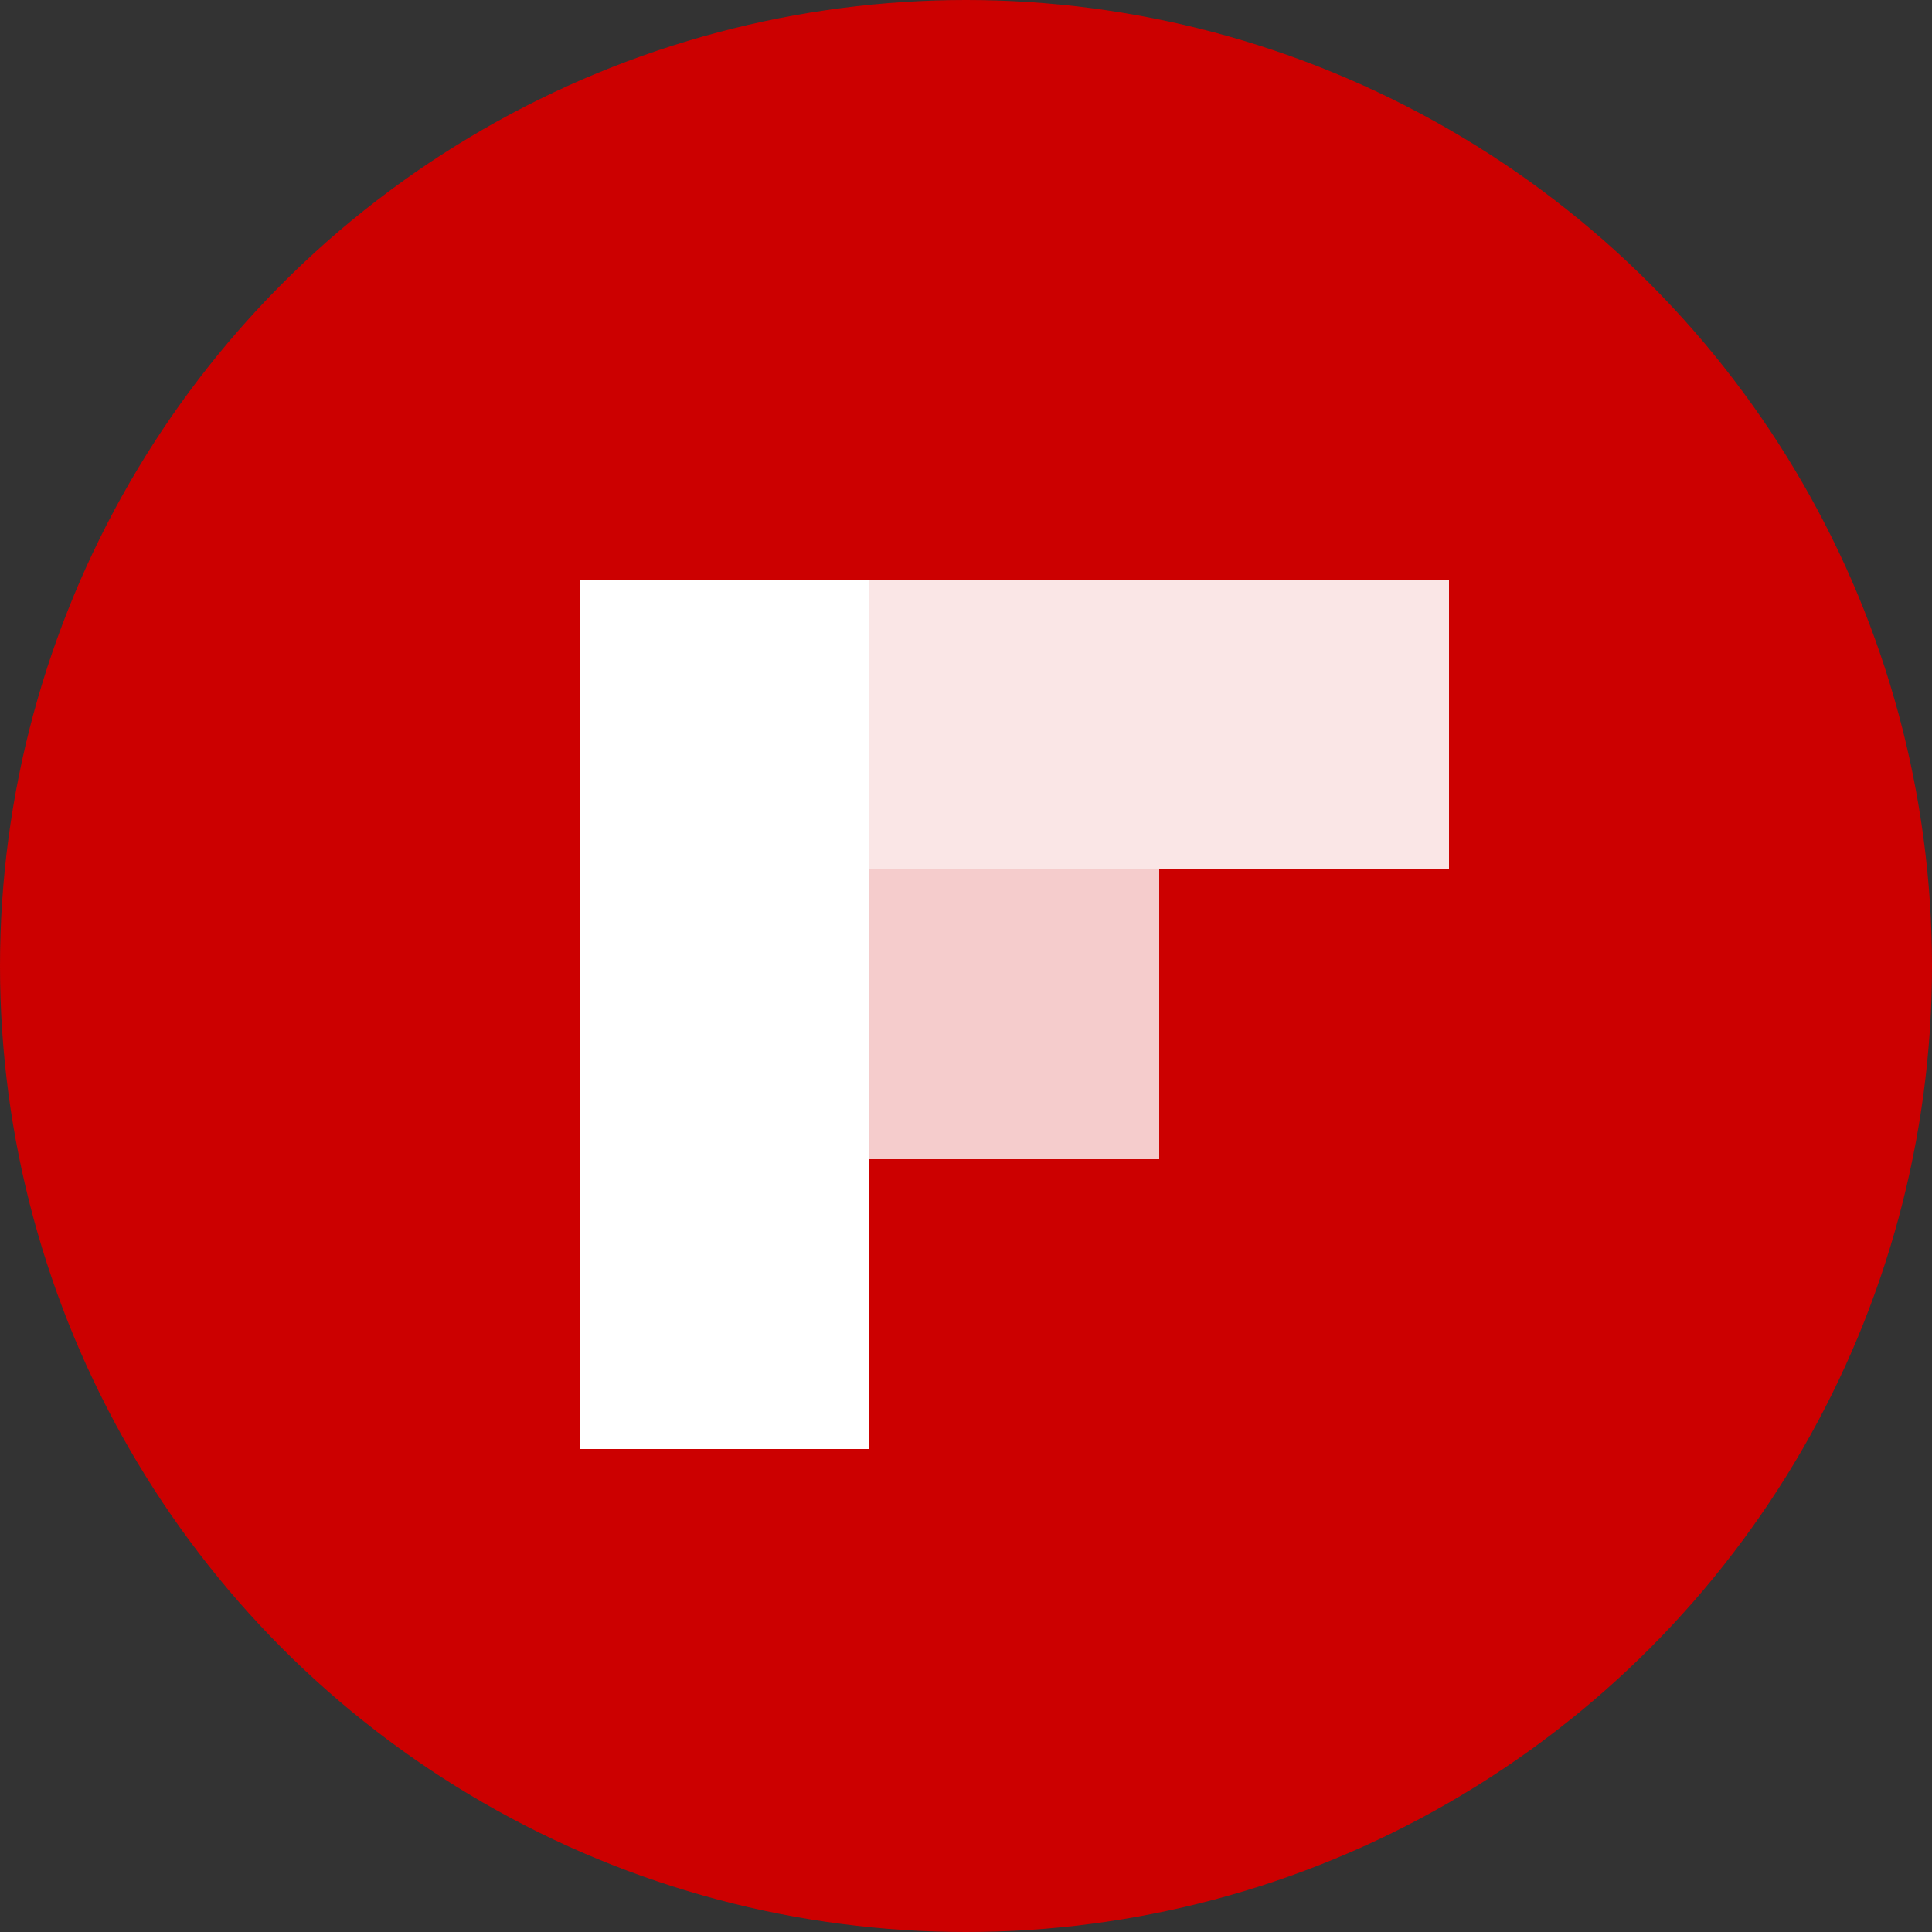
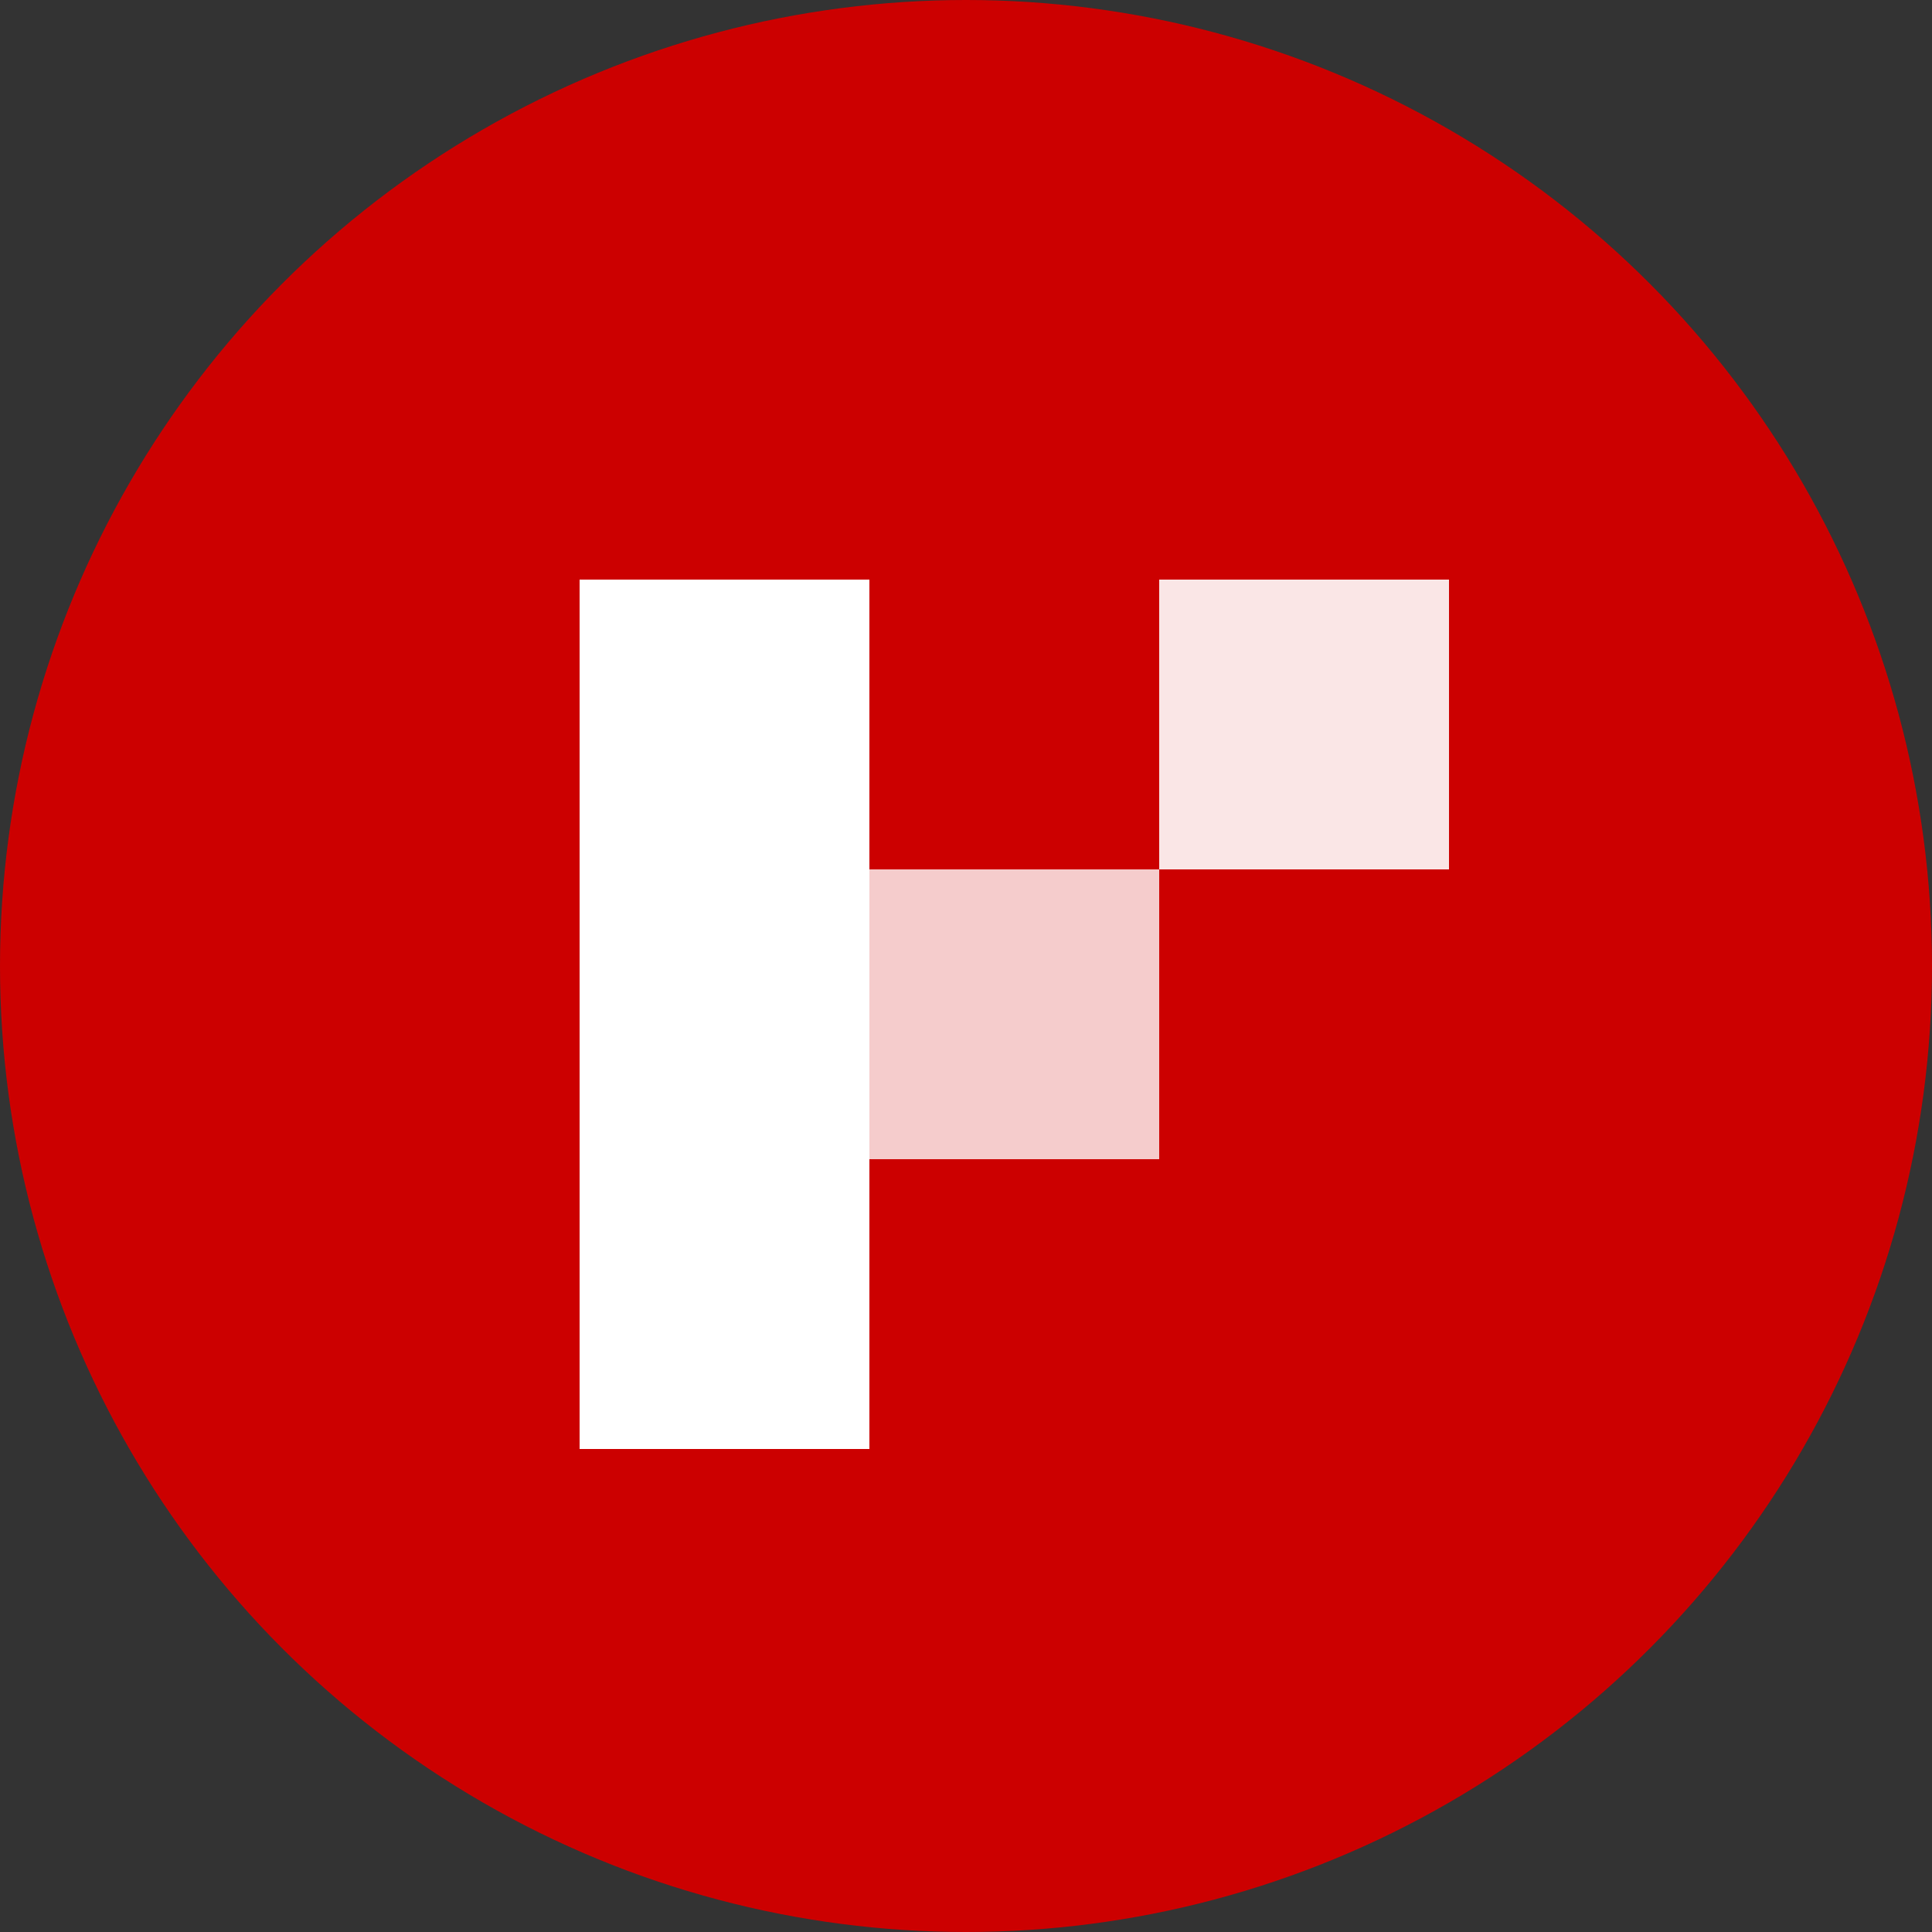
<svg xmlns="http://www.w3.org/2000/svg" width="60px" height="60px" viewBox="0 0 60 60" version="1.1">
  <rect x="0" y="0" width="60" height="60" fill="#333333" stroke="none" />
  <title>SVG@1x</title>
  <desc>Created with Sketch.</desc>
  <defs />
  <g id="Page-1" stroke="none" stroke-width="1" fill="none" fill-rule="evenodd">
    <g id="Artboard-Copy-2" transform="translate(-212, -842)">
      <g id="SVG" transform="translate(212, 842)">
        <circle id="Oval-Copy" fill="#CC0000" cx="30" cy="30" r="30" />
        <g id="Group-4" transform="translate(18, 18)">
          <rect id="Rectangle" fill="#FFFFFF" x="0" y="0" width="9" height="9" />
-           <rect id="Rectangle-Copy-3" fill="#FAE6E6" x="9" y="0" width="9" height="9" />
          <rect id="Rectangle-Copy-5" fill="#F5CCCC" x="9" y="9" width="9" height="9" />
          <rect id="Rectangle-Copy-4" fill="#FAE6E6" x="18" y="0" width="9" height="9" />
          <rect id="Rectangle-Copy" fill="#FFFFFF" x="0" y="9" width="9" height="9" />
          <rect id="Rectangle-Copy-2" fill="#FFFFFF" x="0" y="18" width="9" height="9" />
        </g>
      </g>
    </g>
  </g>
</svg>